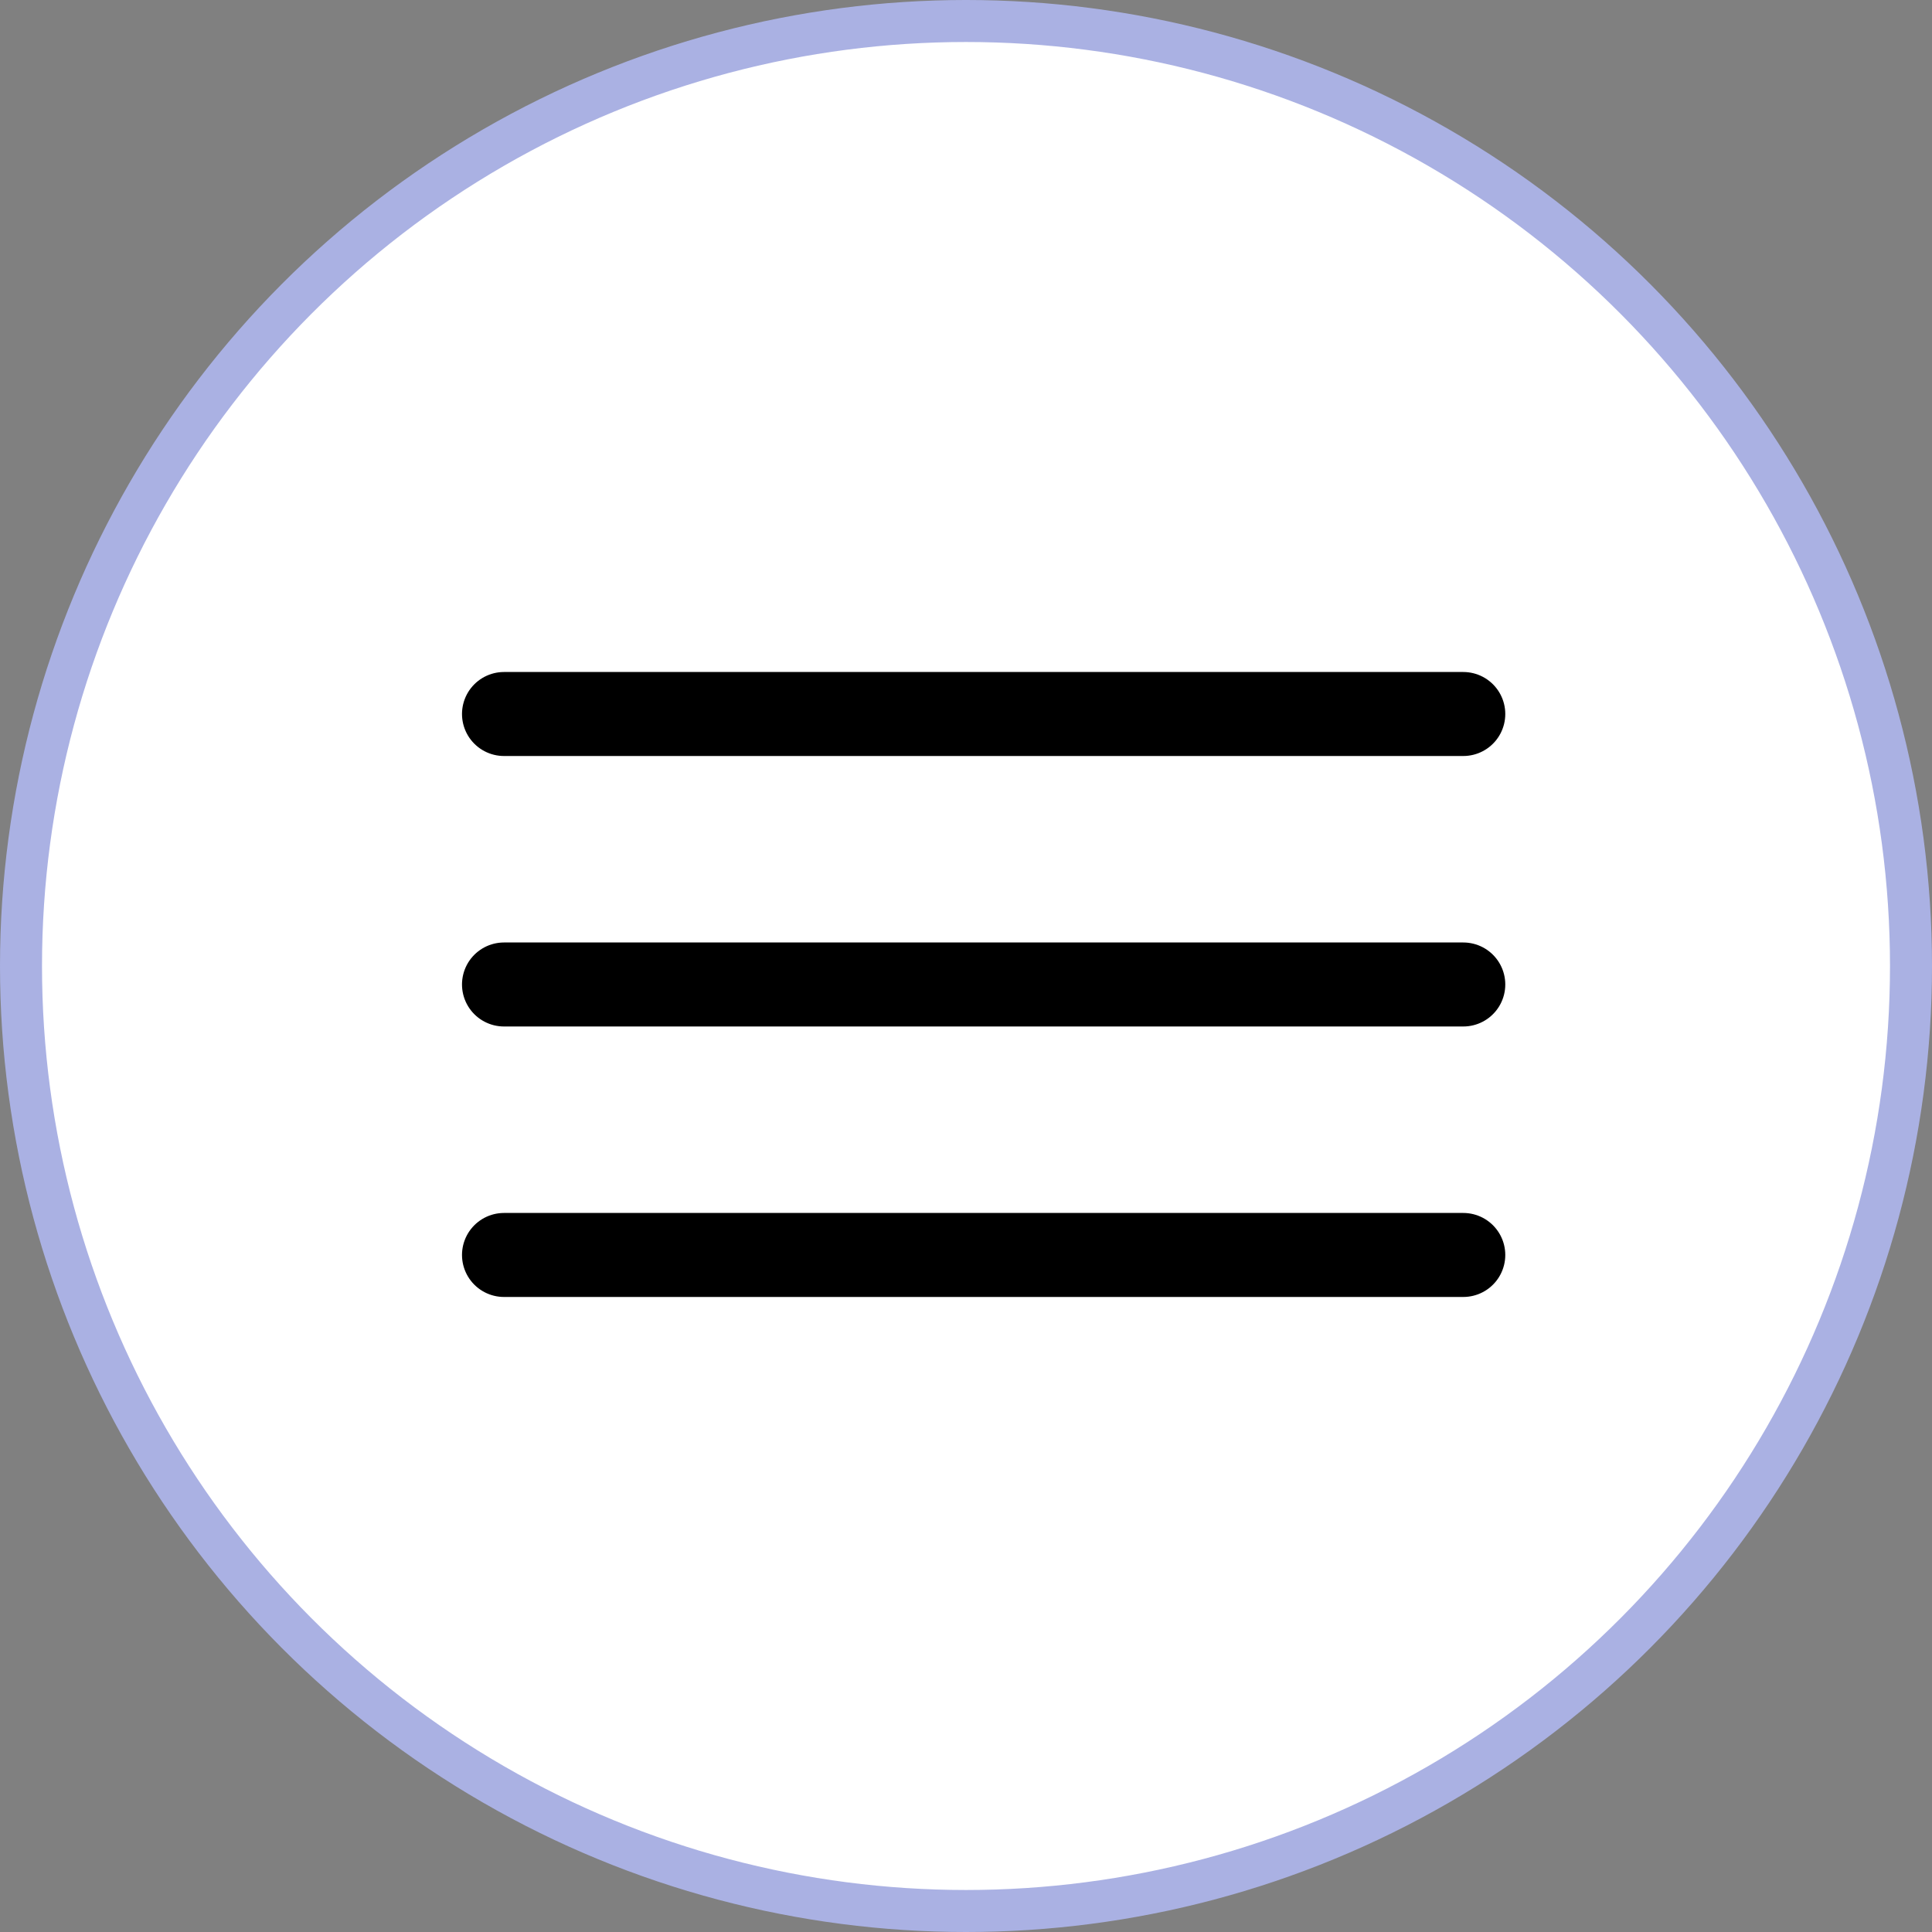
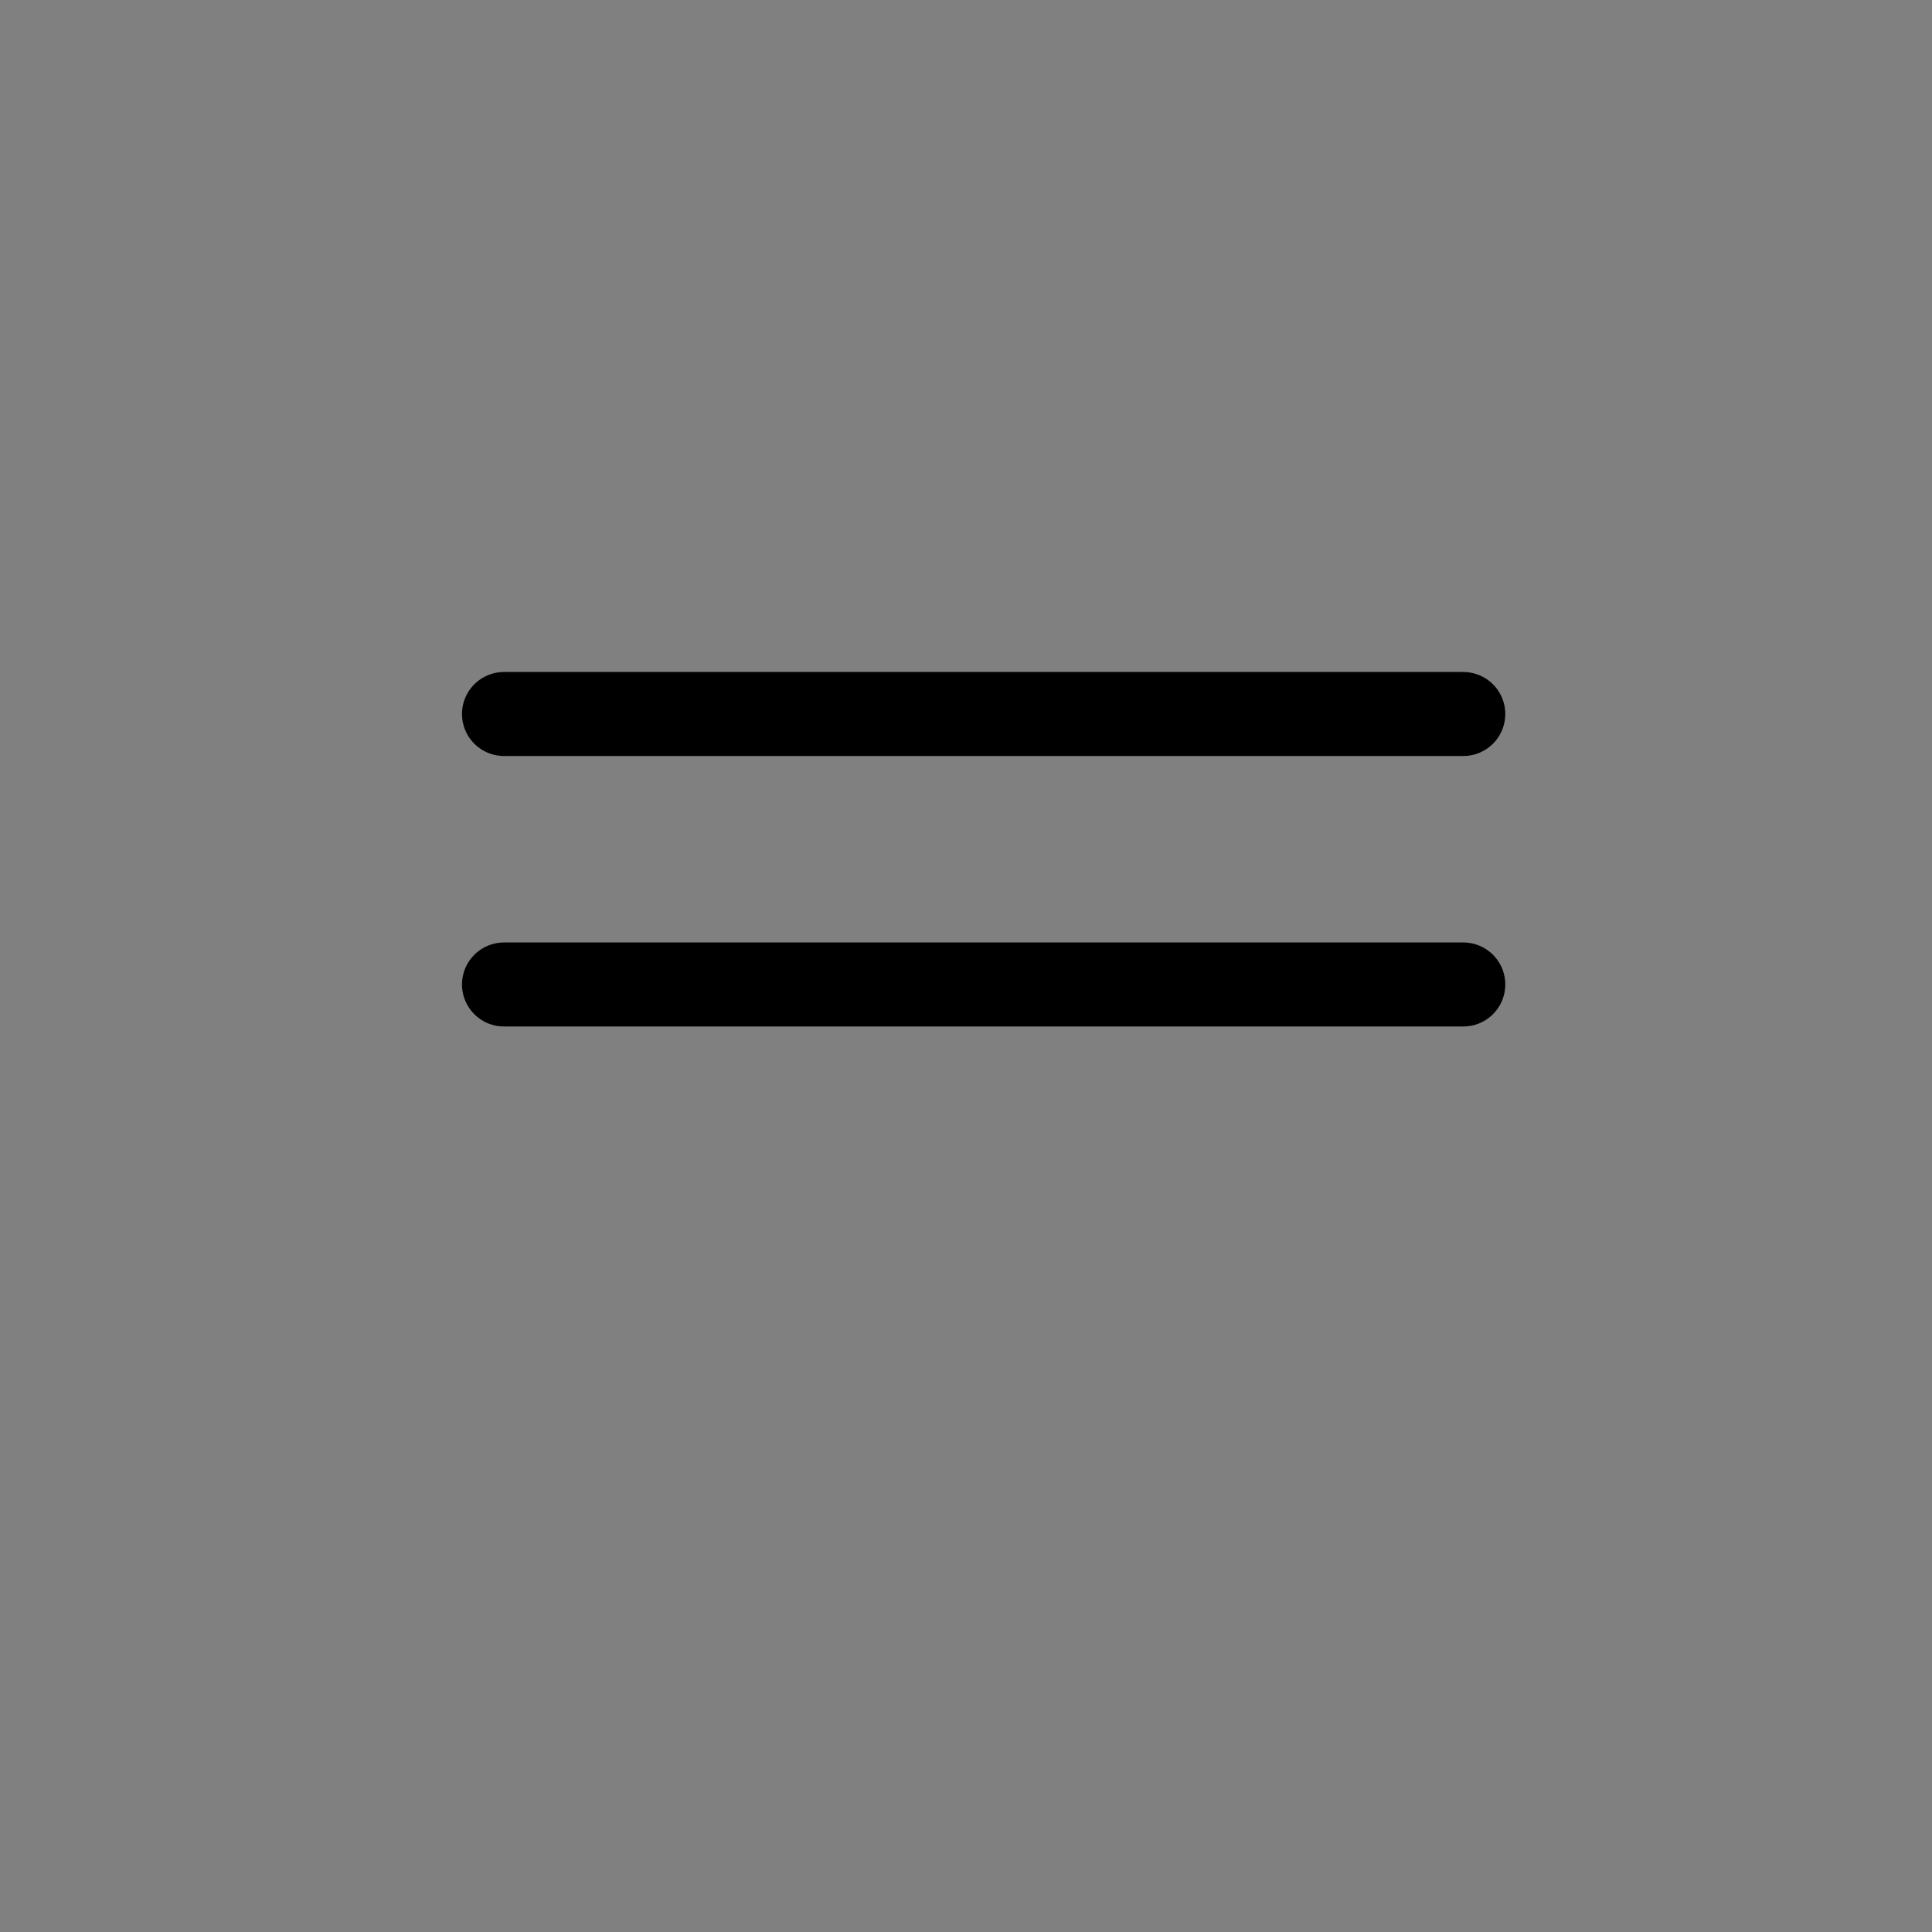
<svg xmlns="http://www.w3.org/2000/svg" width="46" height="46" viewBox="0 0 46 46" fill="none">
  <rect x="0" y="0" width="46" height="46" fill="#808080" stroke="none" />
-   <circle cx="23" cy="23" r="22.5" fill="white" stroke="#AAB1E3" />
  <line x1="12" y1="17" x2="34.84" y2="17" stroke="black" stroke-width="2" stroke-linecap="round" />
  <line x1="12" y1="23.44" x2="34.84" y2="23.44" stroke="black" stroke-width="2" stroke-linecap="round" />
-   <line x1="12" y1="29.88" x2="34.84" y2="29.88" stroke="black" stroke-width="2" stroke-linecap="round" />
</svg>